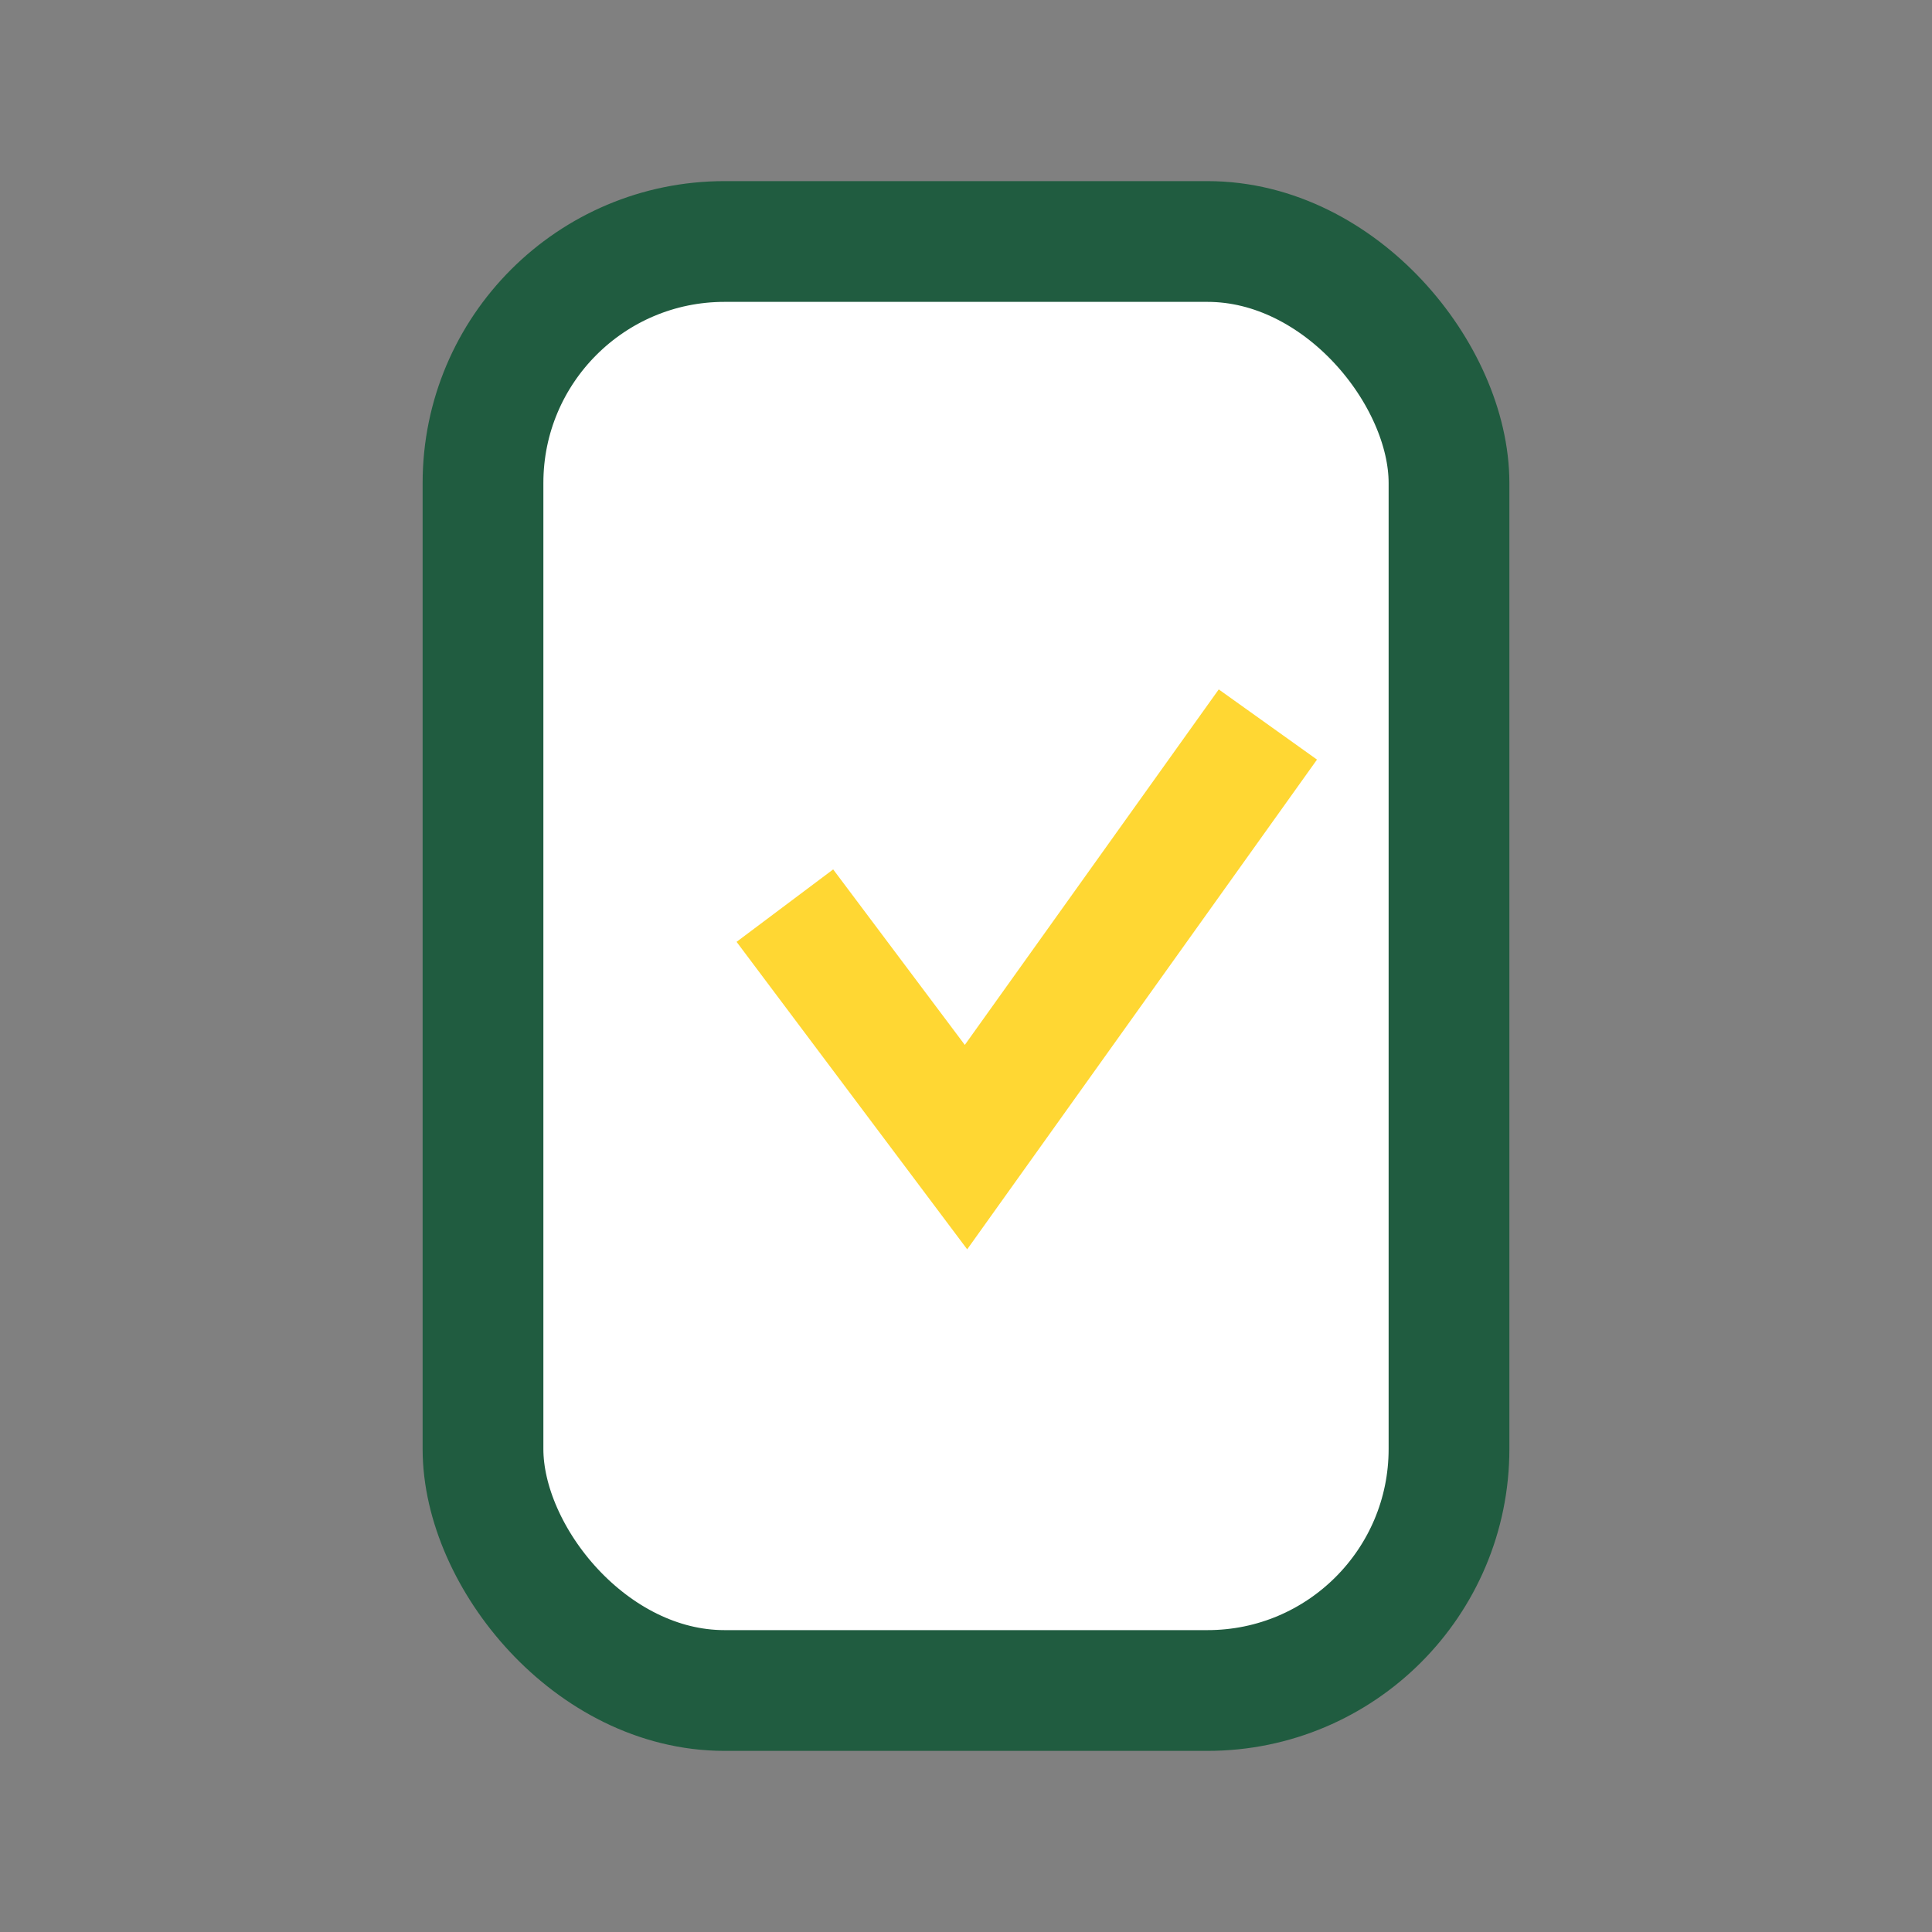
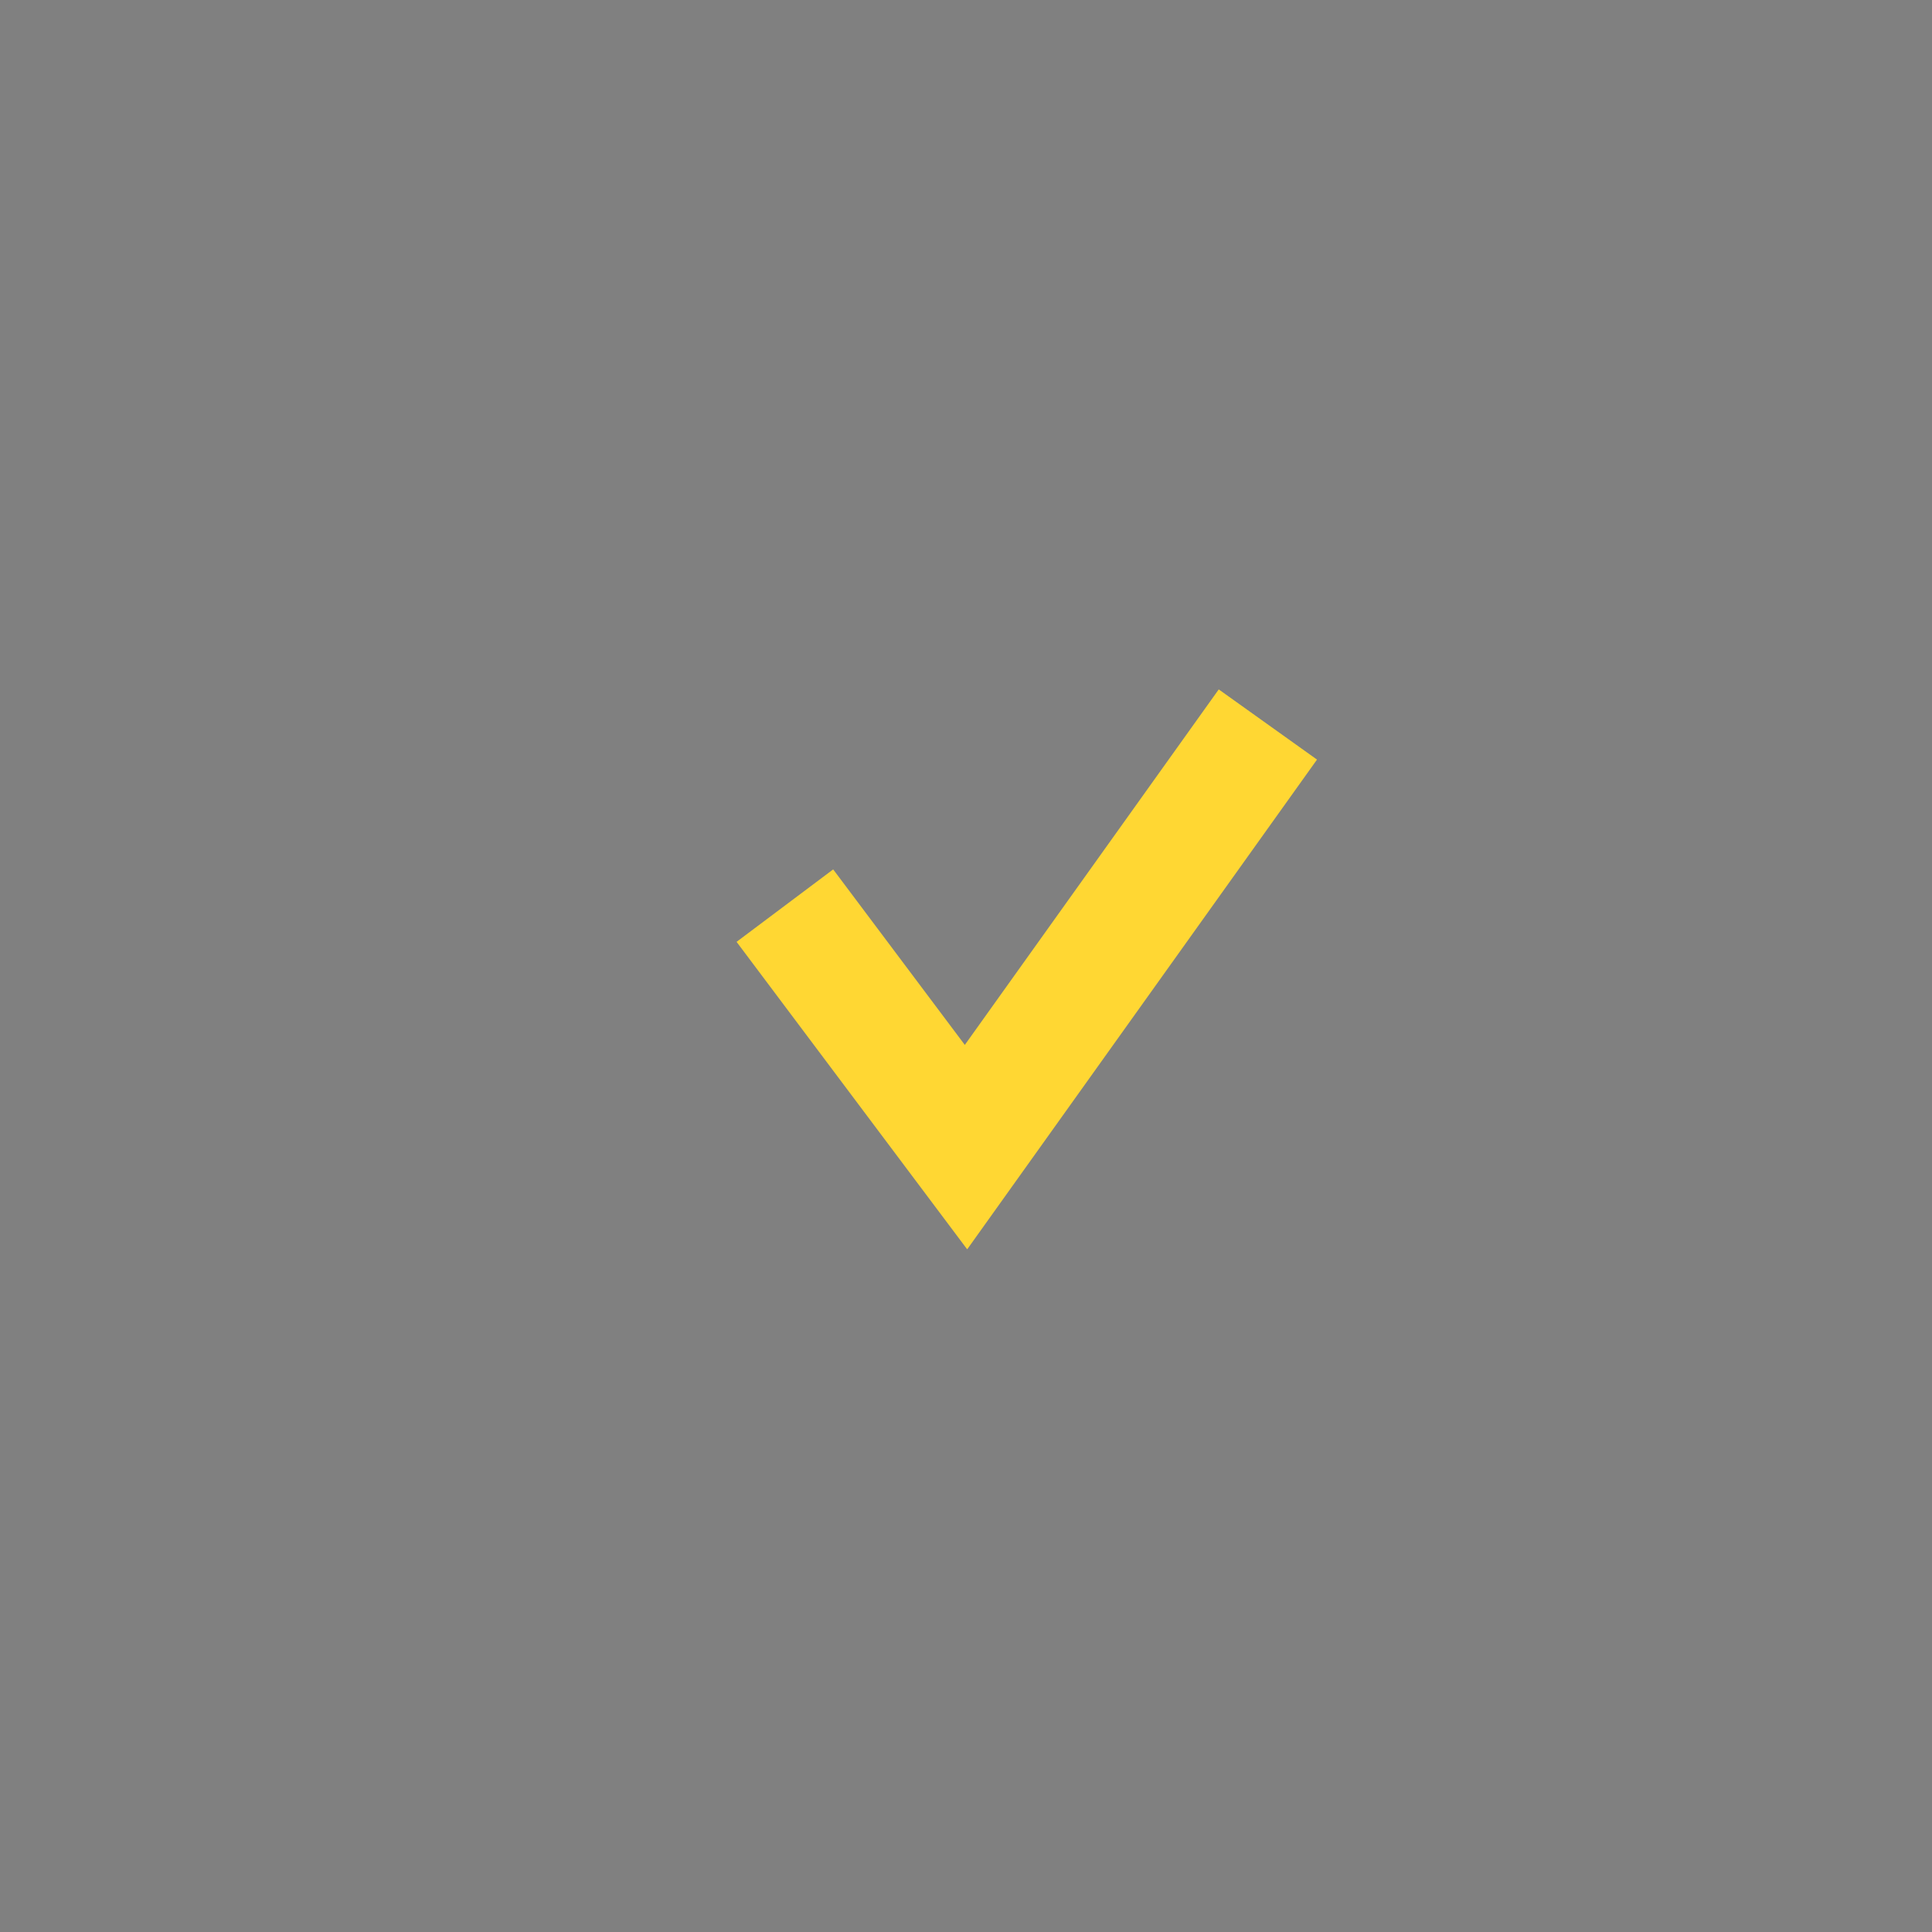
<svg xmlns="http://www.w3.org/2000/svg" width="32" height="32" viewBox="0 0 32 32">
  <rect x="0" y="0" width="32" height="32" fill="#808080" stroke="none" />
-   <rect x="8" y="4" width="16" height="24" rx="4" fill="#fff" stroke="#205C40" stroke-width="2" />
  <path d="M13 15l3 4 5-7" stroke="#FFD733" stroke-width="2" fill="none" />
</svg>